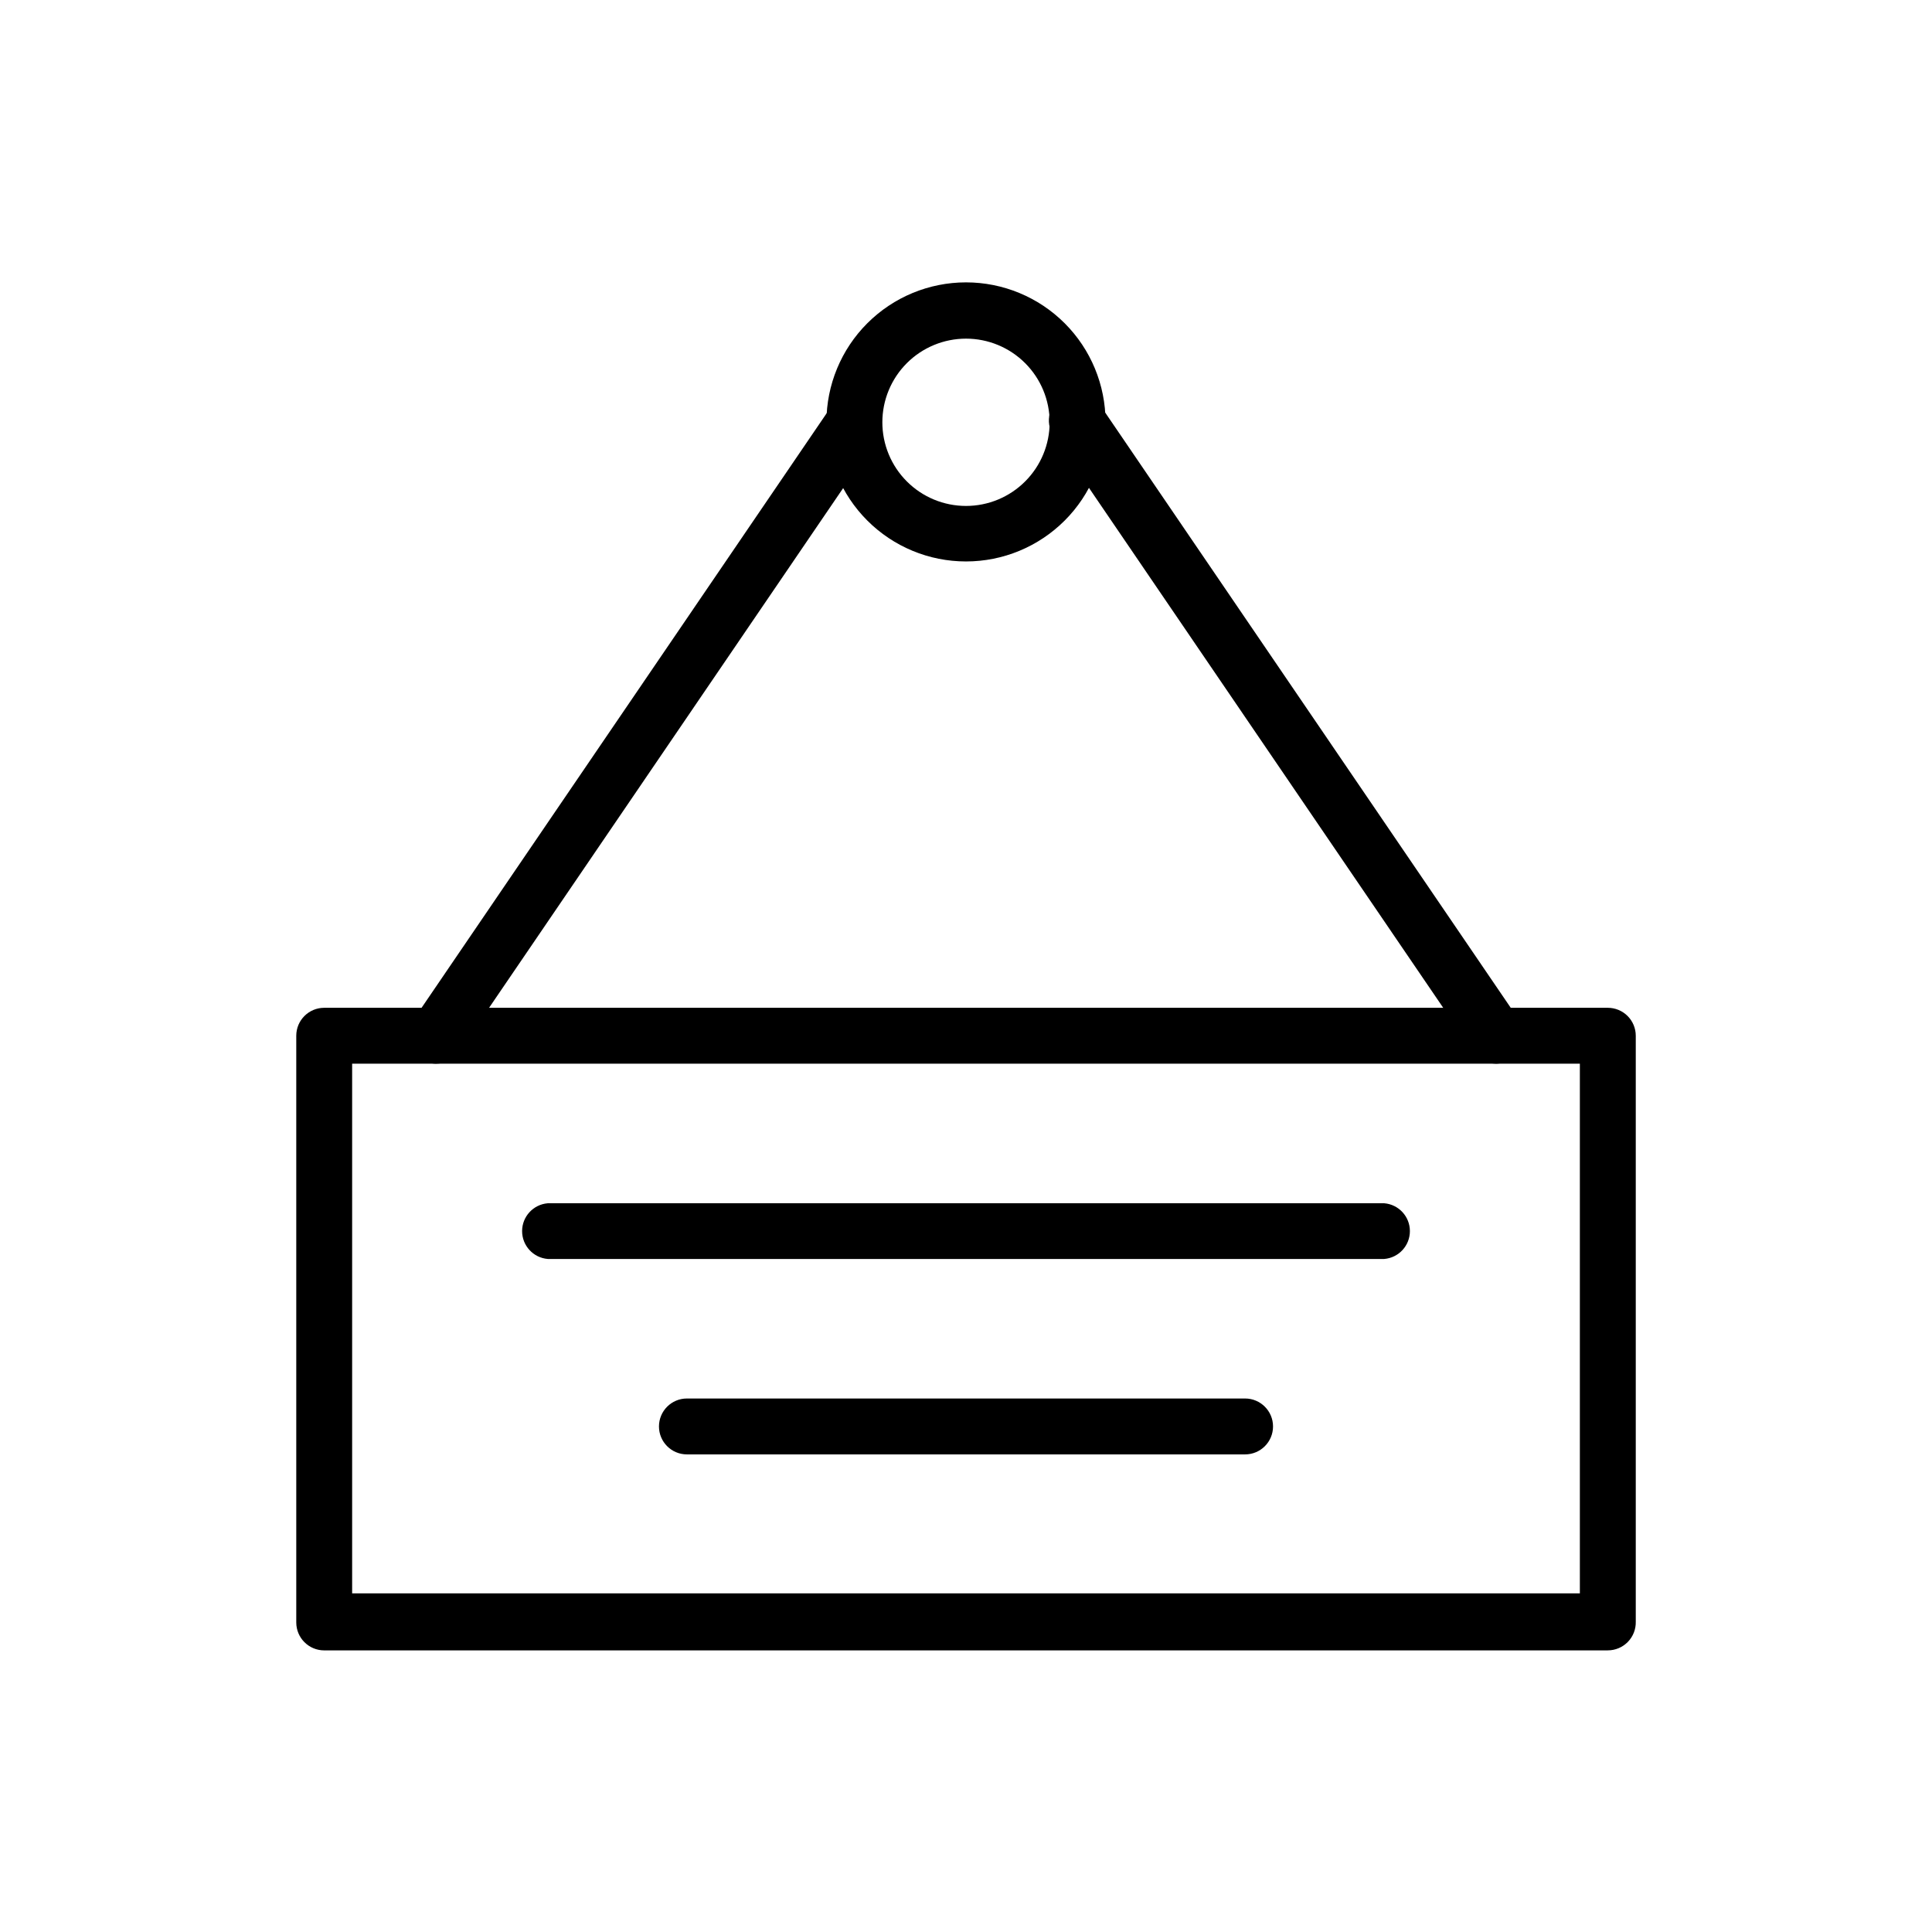
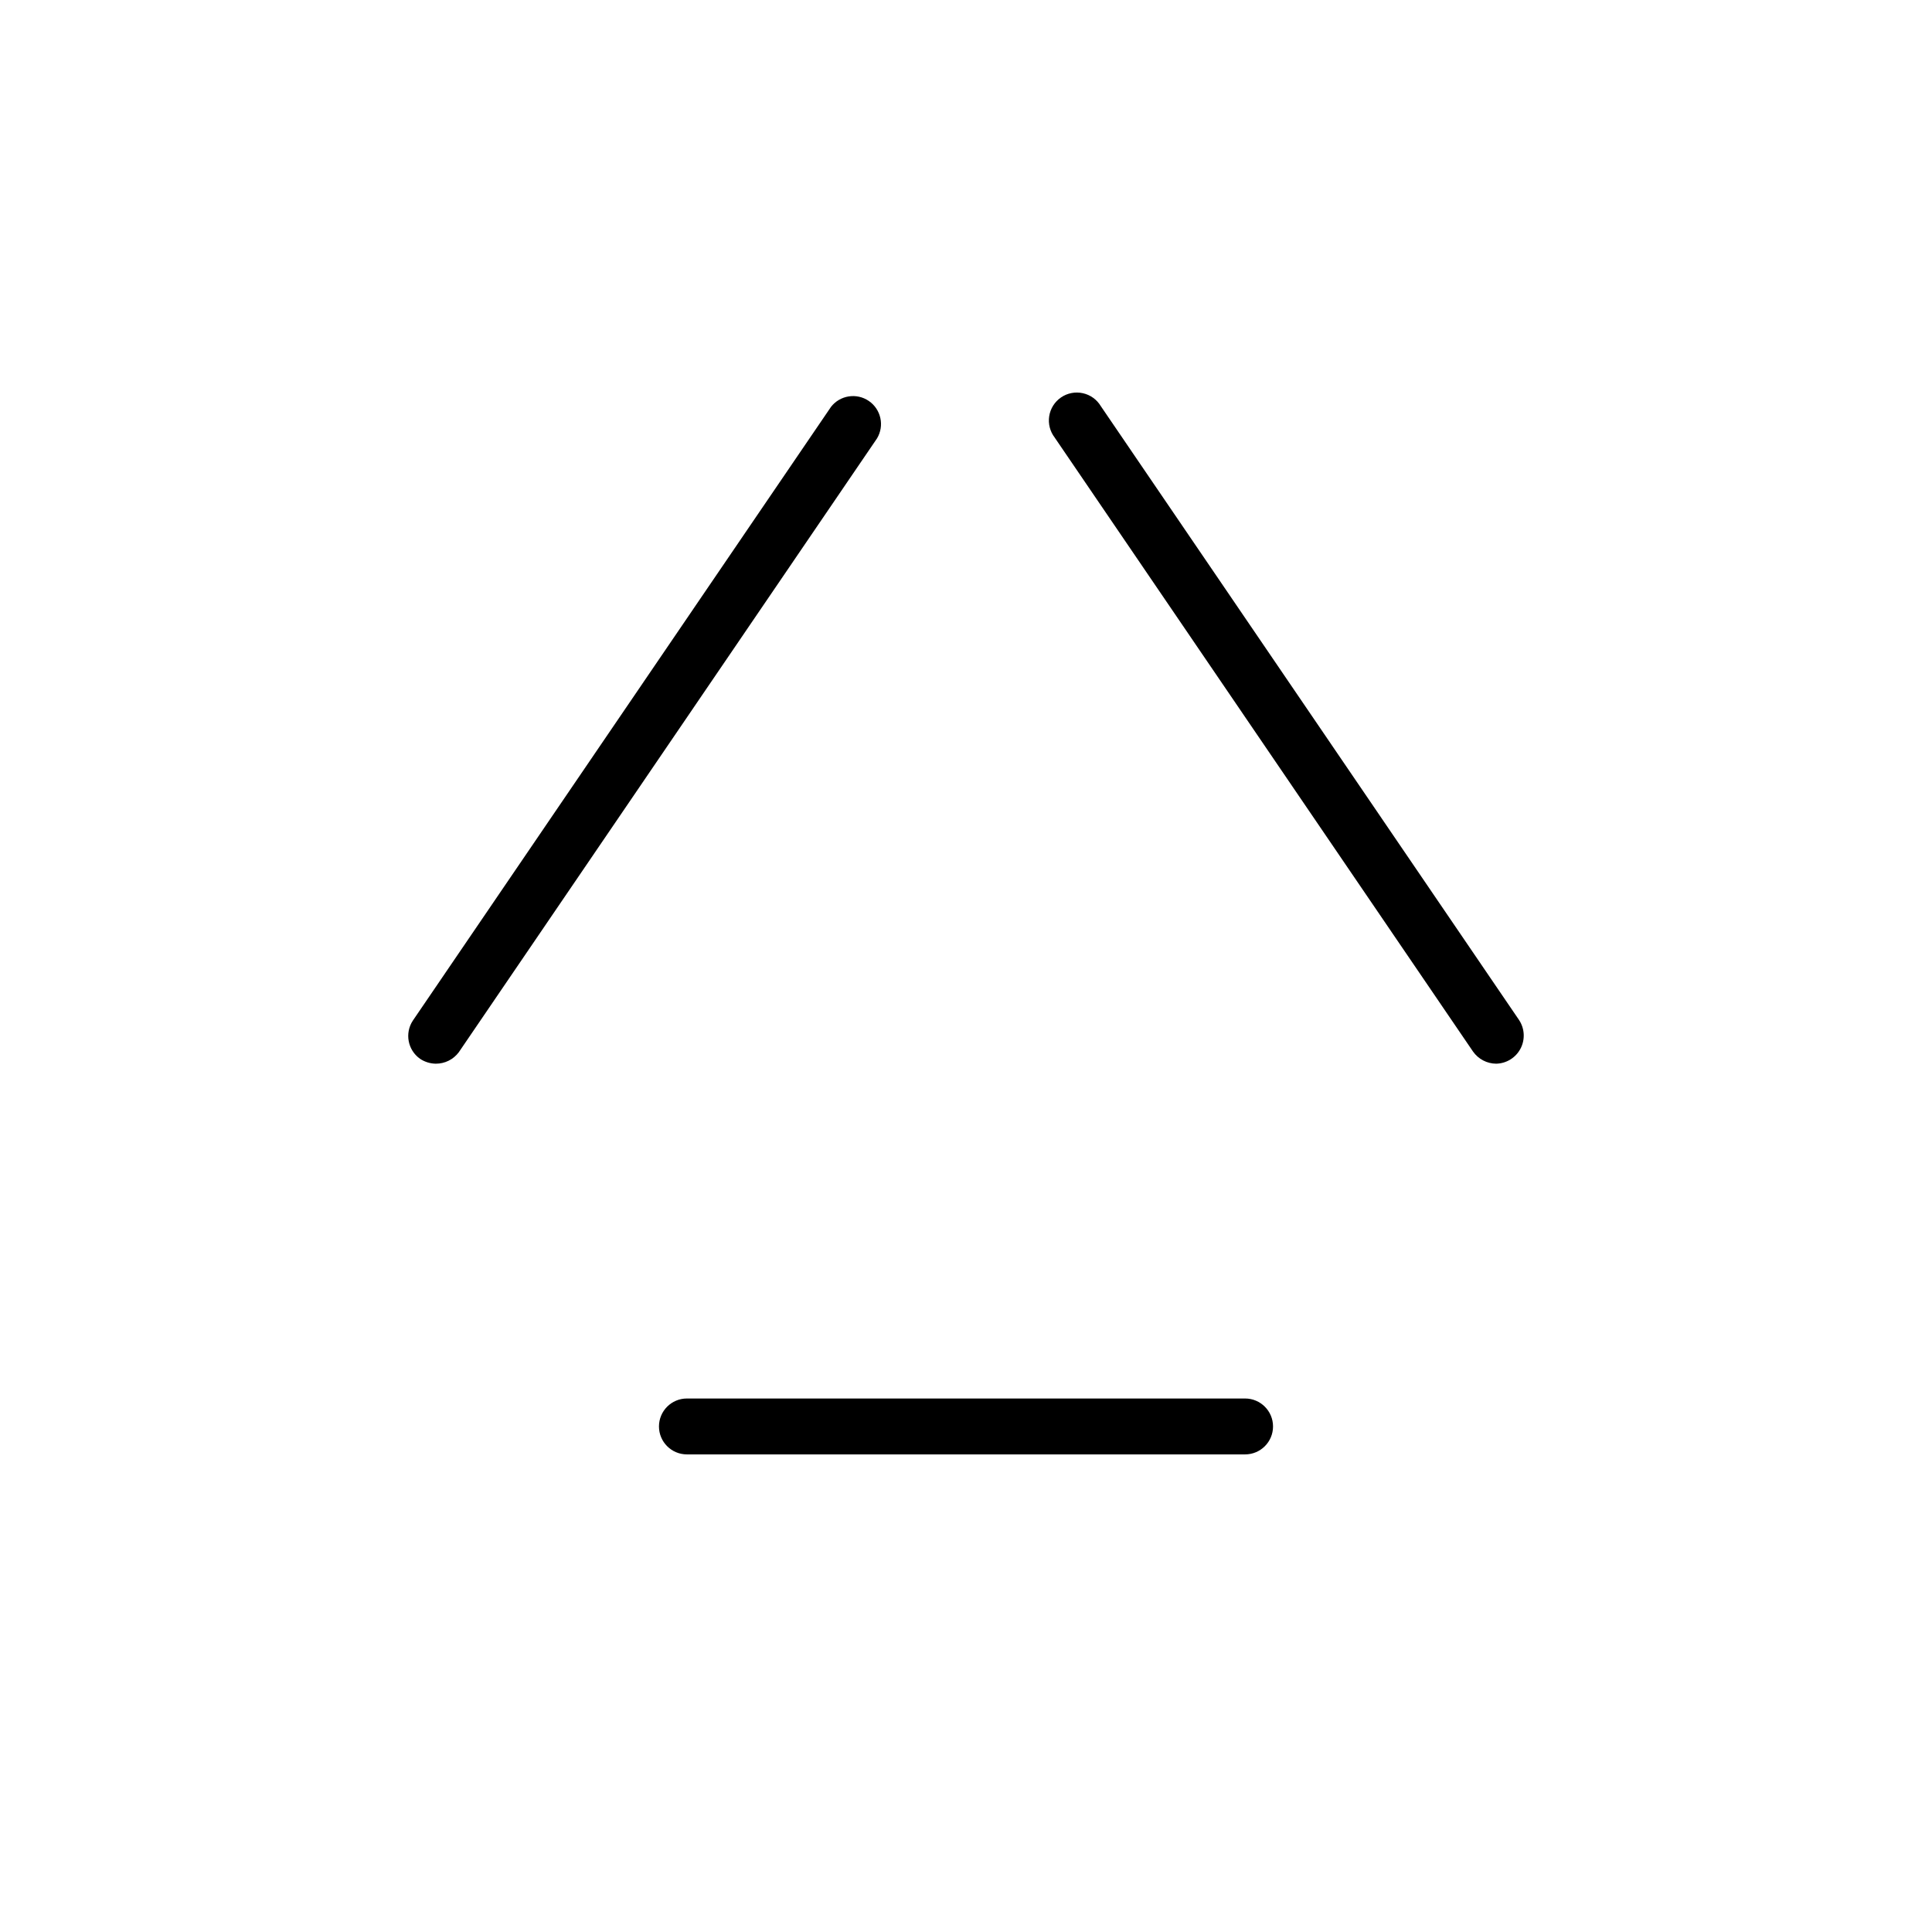
<svg xmlns="http://www.w3.org/2000/svg" fill="#000000" width="800px" height="800px" version="1.1" viewBox="144 144 512 512">
  <g>
-     <path d="m570.09 581.37h-340.17c-4.094 0-7.406-3.316-7.406-7.406v-155.48c0-4.09 3.312-7.406 7.406-7.406h340.17c1.961 0 3.848 0.781 5.234 2.168 1.391 1.391 2.172 3.273 2.172 5.238v155.27c0.055 2-0.703 3.934-2.098 5.367s-3.309 2.242-5.309 2.242zm-332.77-15.117h325.36v-140.36h-325.36z" />
-     <path d="m400 292.79c-9.809 0-19.215-3.898-26.148-10.832-6.938-6.934-10.832-16.34-10.832-26.148s3.894-19.215 10.832-26.148c6.934-6.934 16.34-10.832 26.148-10.832 9.805 0 19.211 3.898 26.148 10.832 6.934 6.934 10.828 16.34 10.828 26.148s-3.894 19.215-10.828 26.148c-6.938 6.934-16.344 10.832-26.148 10.832zm0-59.047c-5.879 0-11.52 2.336-15.676 6.492s-6.492 9.797-6.492 15.676 2.336 11.516 6.492 15.672c4.156 4.16 9.797 6.496 15.676 6.496s11.516-2.336 15.672-6.496c4.16-4.156 6.496-9.793 6.496-15.672s-2.336-11.52-6.496-15.676c-4.156-4.156-9.793-6.492-15.672-6.492z" />
    <path d="m259.48 425.89c-1.488-0.023-2.941-0.477-4.18-1.309-3.238-2.305-4.082-6.75-1.914-10.078l110.84-162.68h-0.004c2.406-3.09 6.805-3.773 10.035-1.555 3.227 2.215 4.176 6.559 2.16 9.918l-110.84 162.68c-1.438 1.918-3.699 3.039-6.098 3.023z" />
    <path d="m540.51 425.89c-2.449-0.016-4.742-1.219-6.148-3.223l-110.84-162.68 0.004-0.004c-1.254-1.609-1.789-3.668-1.477-5.684 0.312-2.019 1.445-3.816 3.129-4.973 1.684-1.156 3.769-1.562 5.766-1.129 1.996 0.434 3.723 1.672 4.773 3.422l110.84 162.68v0.004c1.512 2.269 1.66 5.188 0.391 7.602-1.27 2.414-3.758 3.945-6.488 3.984z" />
-     <path d="m510.84 477.64h-221.68c-3.84-0.32-6.797-3.527-6.797-7.383 0-3.852 2.957-7.062 6.797-7.379h221.68c3.84 0.316 6.797 3.527 6.797 7.379 0 3.856-2.957 7.062-6.797 7.383z" />
    <path d="m473.96 529.43h-147.92c-4.09 0-7.406-3.312-7.406-7.406 0-4.09 3.316-7.406 7.406-7.406h147.92c4.09 0 7.406 3.316 7.406 7.406 0 4.094-3.316 7.406-7.406 7.406z" />
  </g>
</svg>